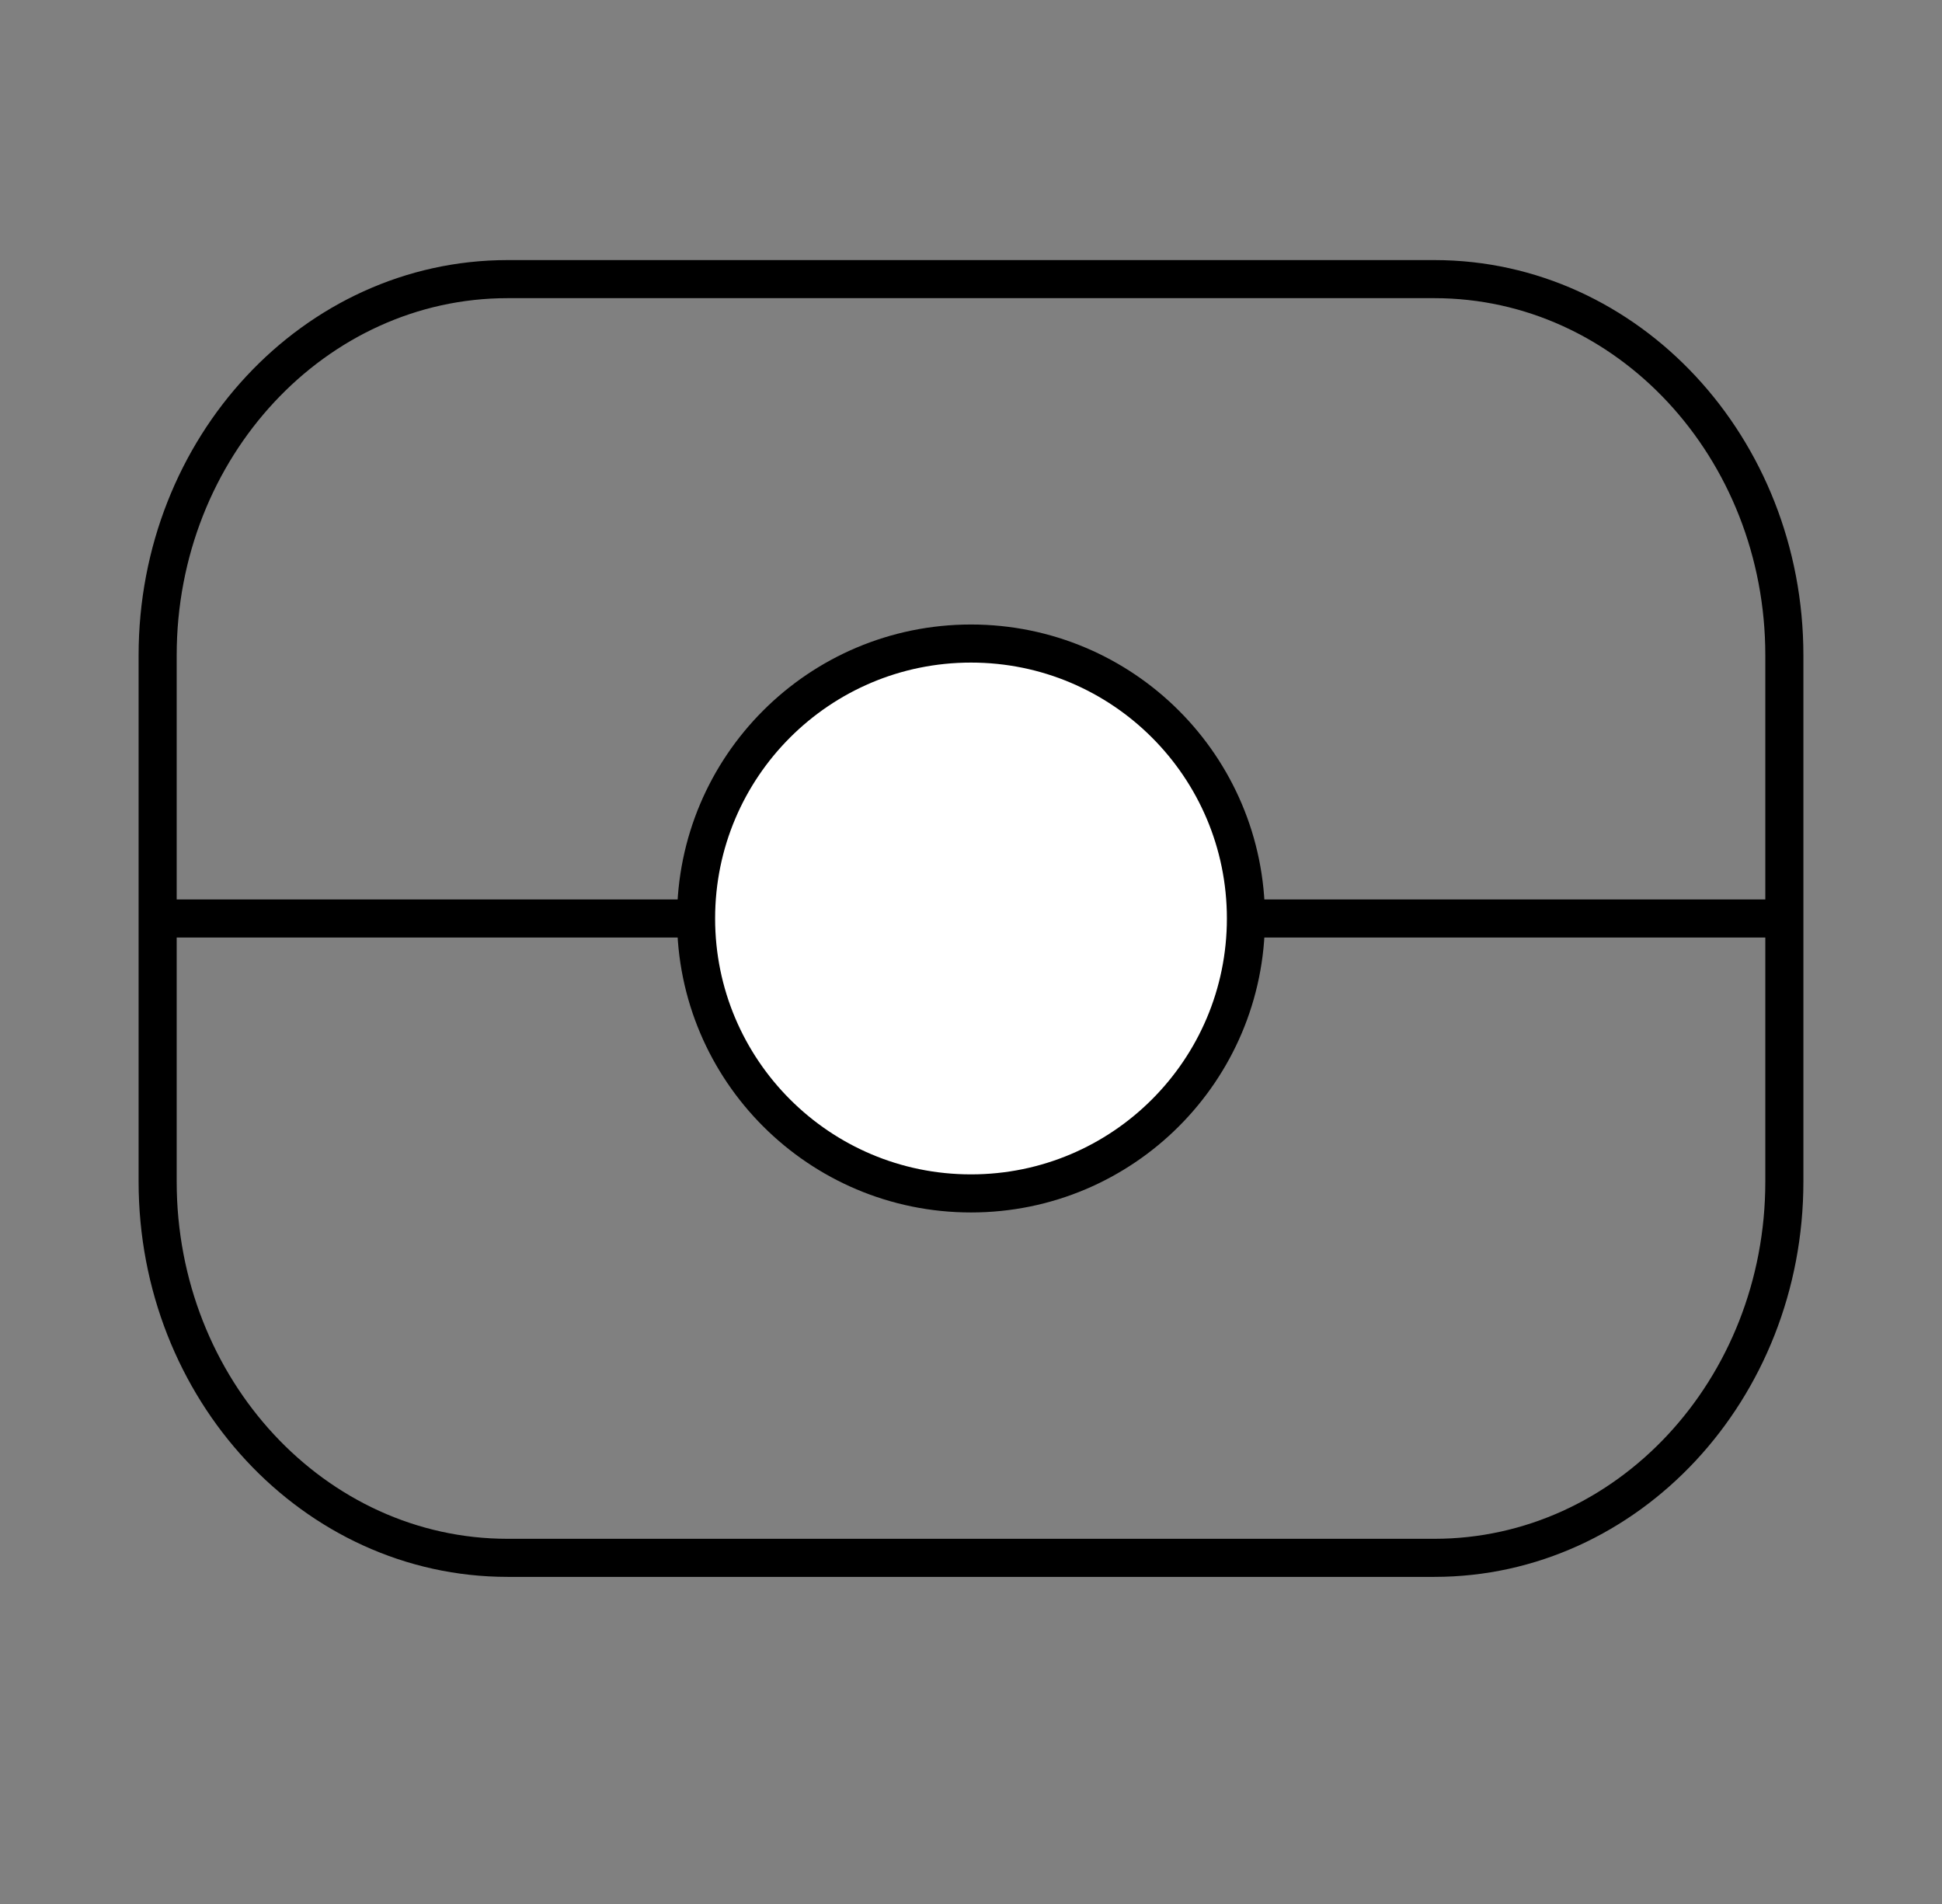
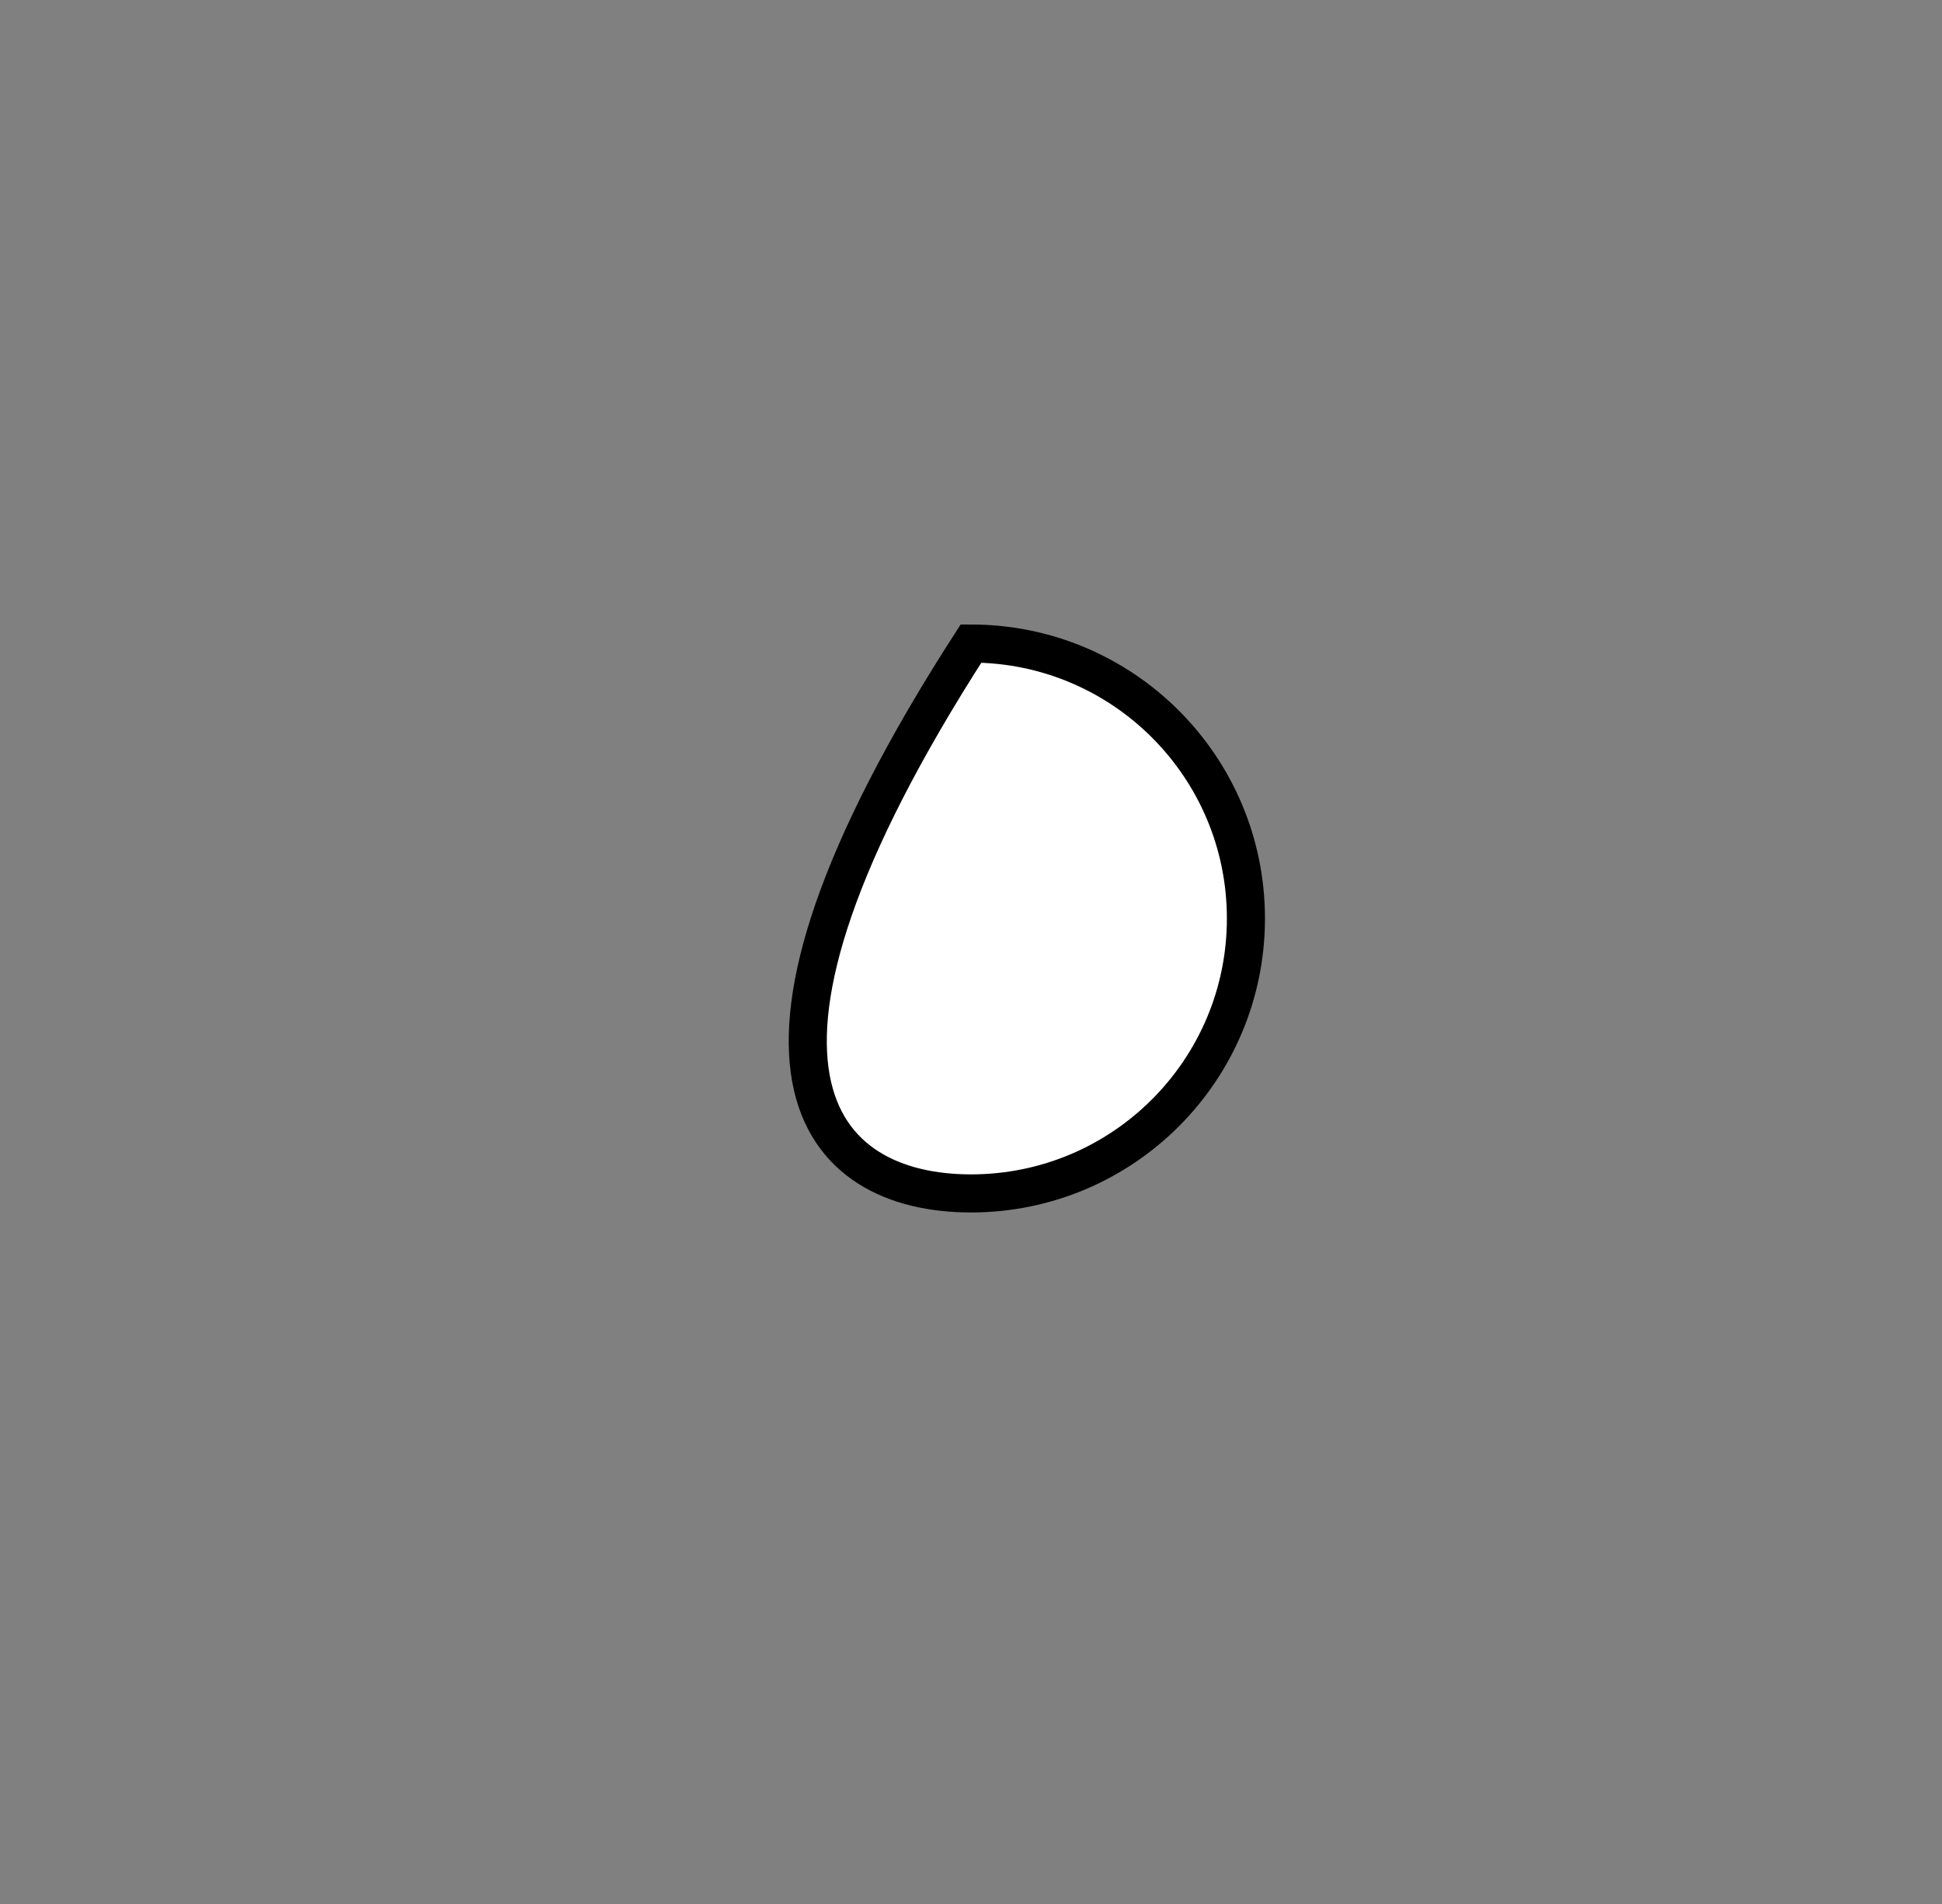
<svg xmlns="http://www.w3.org/2000/svg" width="51" height="50" viewBox="0 0 51 50" fill="none">
  <rect x="0" y="0" width="51" height="50" fill="#808080" stroke="none" />
-   <path d="M37.67 40.91H13.33C8.25 40.91 4.14 36.48 4.14 31.03V17.21C4.14 11.75 8.26 7.33 13.33 7.33H37.67C42.75 7.33 46.86 11.76 46.86 17.21V31.03C46.86 36.49 42.74 40.91 37.67 40.91Z" stroke="black" stroke-miterlimit="10" />
-   <path d="M46.82 24.12H4.14" stroke="black" stroke-miterlimit="10" />
-   <path d="M25.5 31.34C29.488 31.34 32.72 28.107 32.72 24.12C32.72 20.132 29.488 16.9 25.5 16.9C21.512 16.9 18.28 20.132 18.28 24.12C18.28 28.107 21.512 31.34 25.5 31.34Z" fill="white" stroke="black" stroke-miterlimit="10" />
+   <path d="M25.5 31.34C29.488 31.34 32.72 28.107 32.72 24.12C32.72 20.132 29.488 16.9 25.5 16.9C18.28 28.107 21.512 31.34 25.5 31.34Z" fill="white" stroke="black" stroke-miterlimit="10" />
</svg>